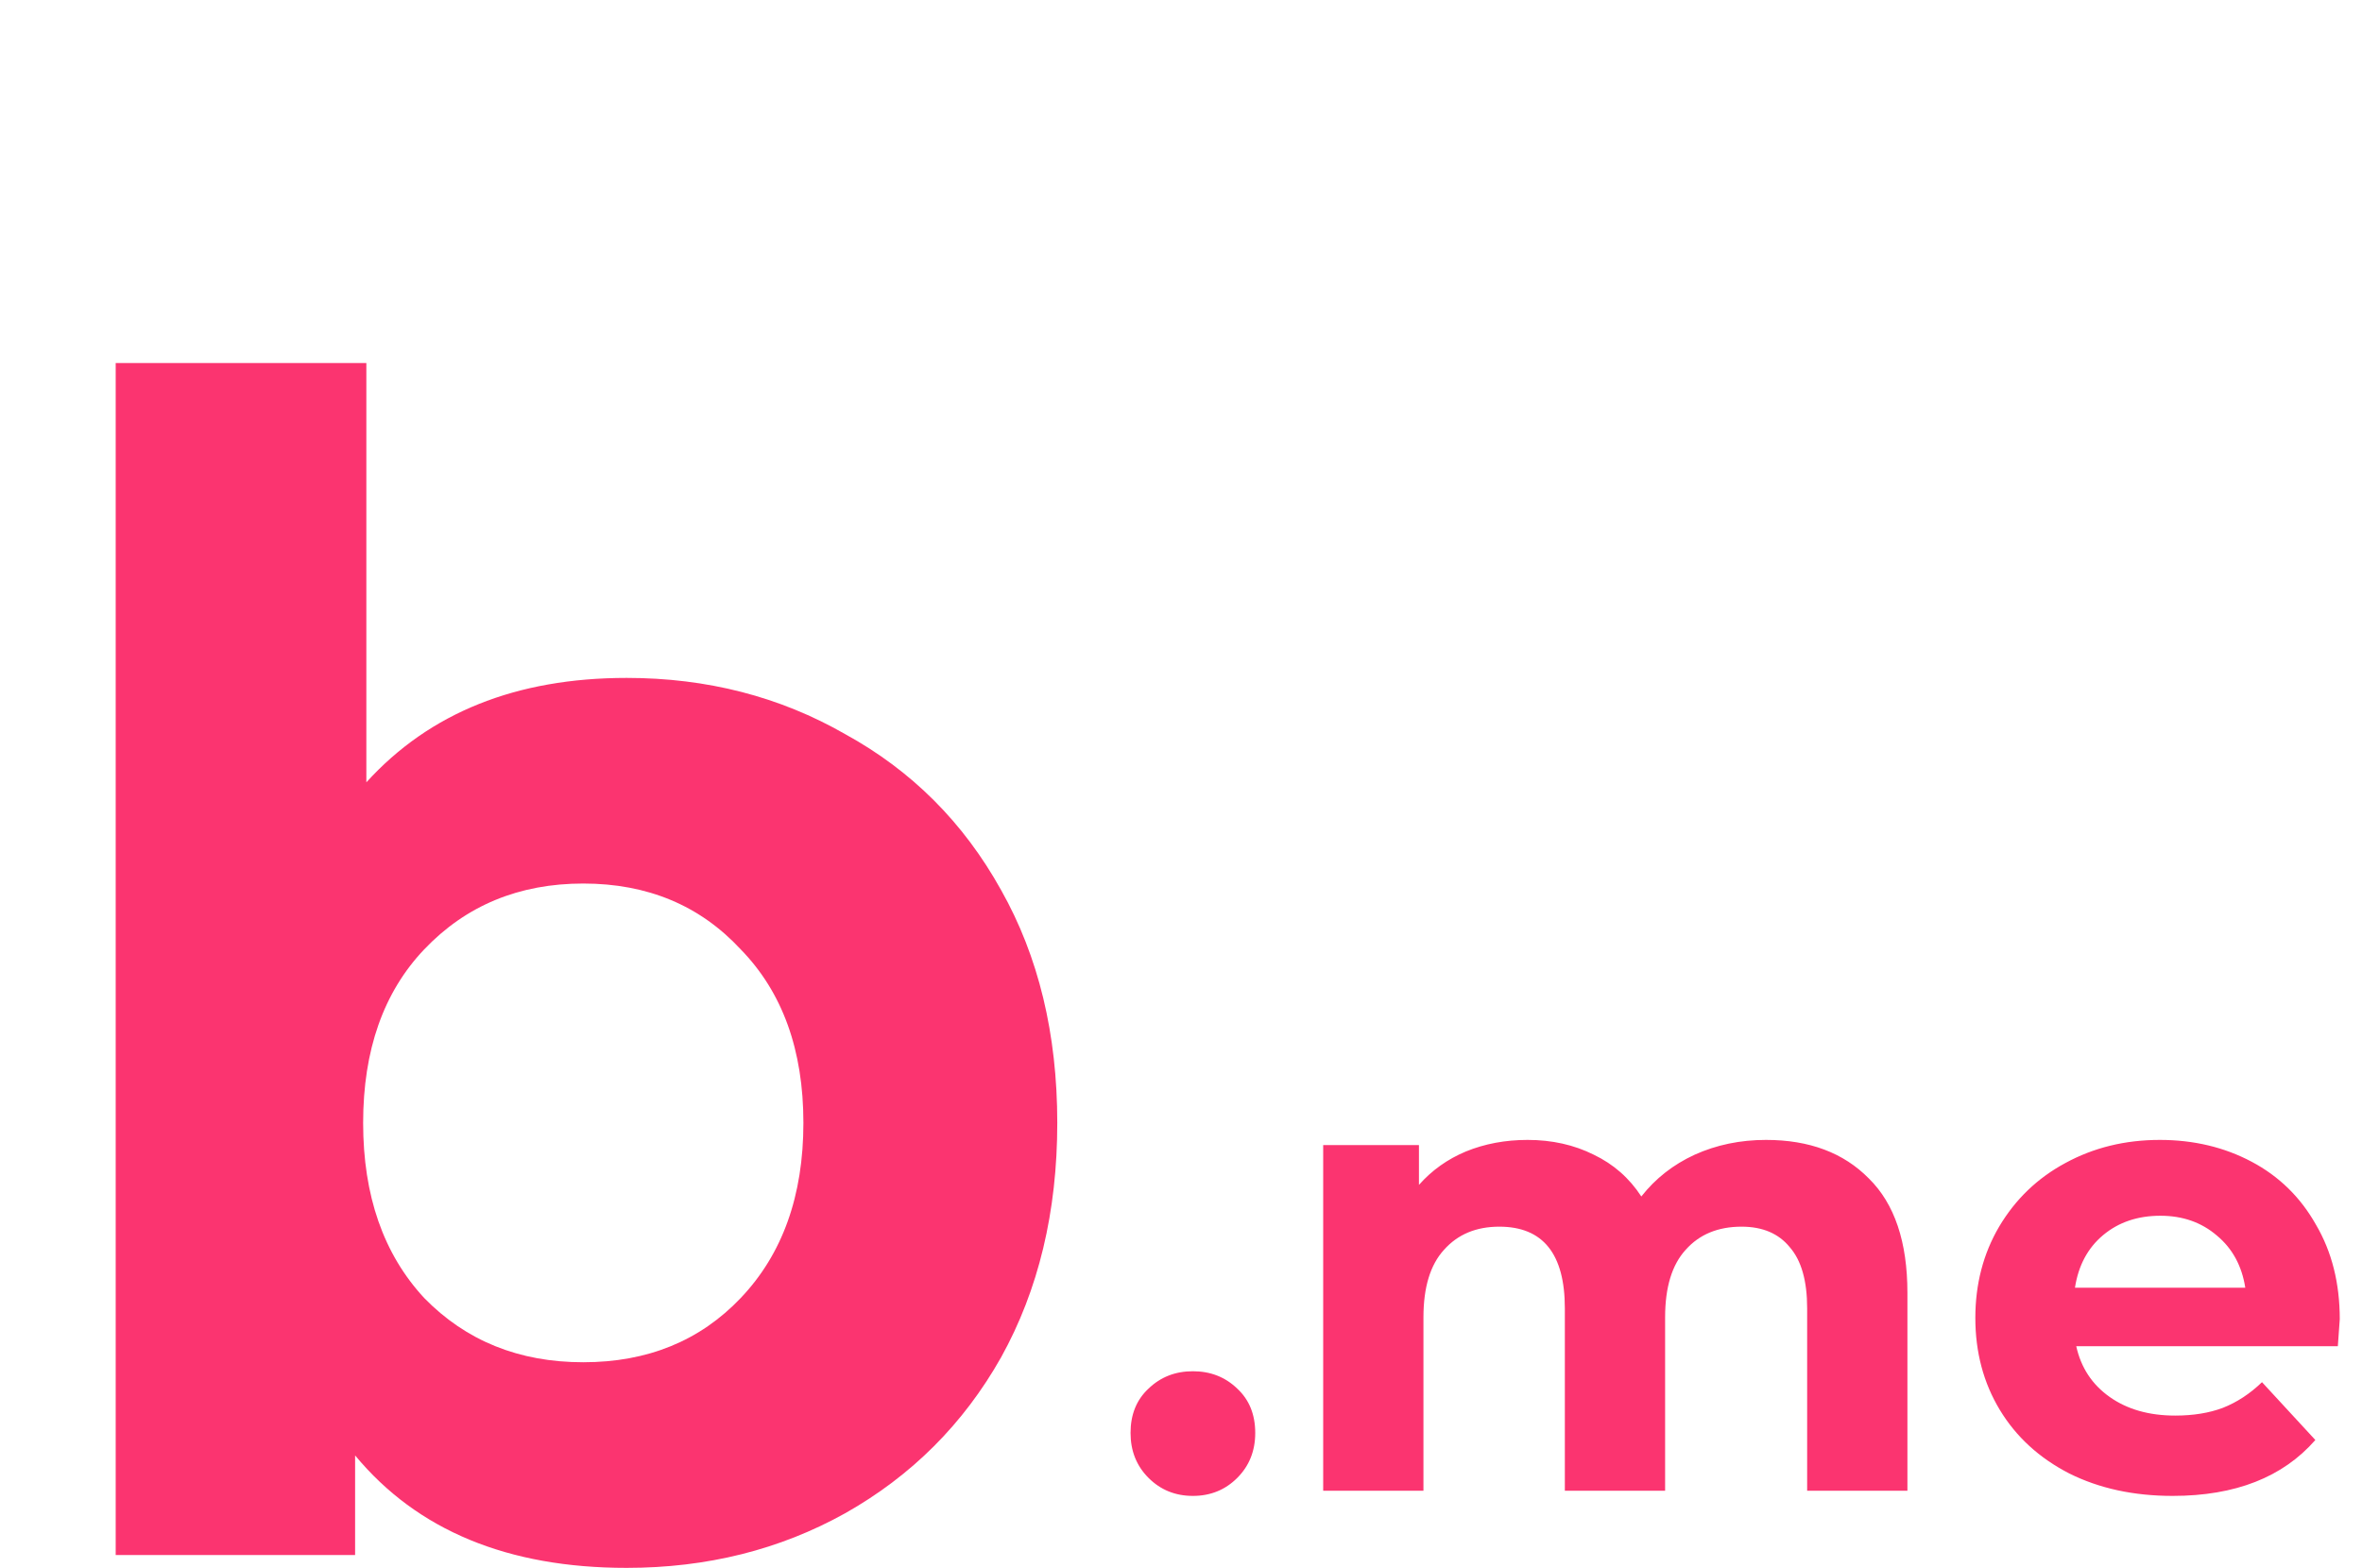
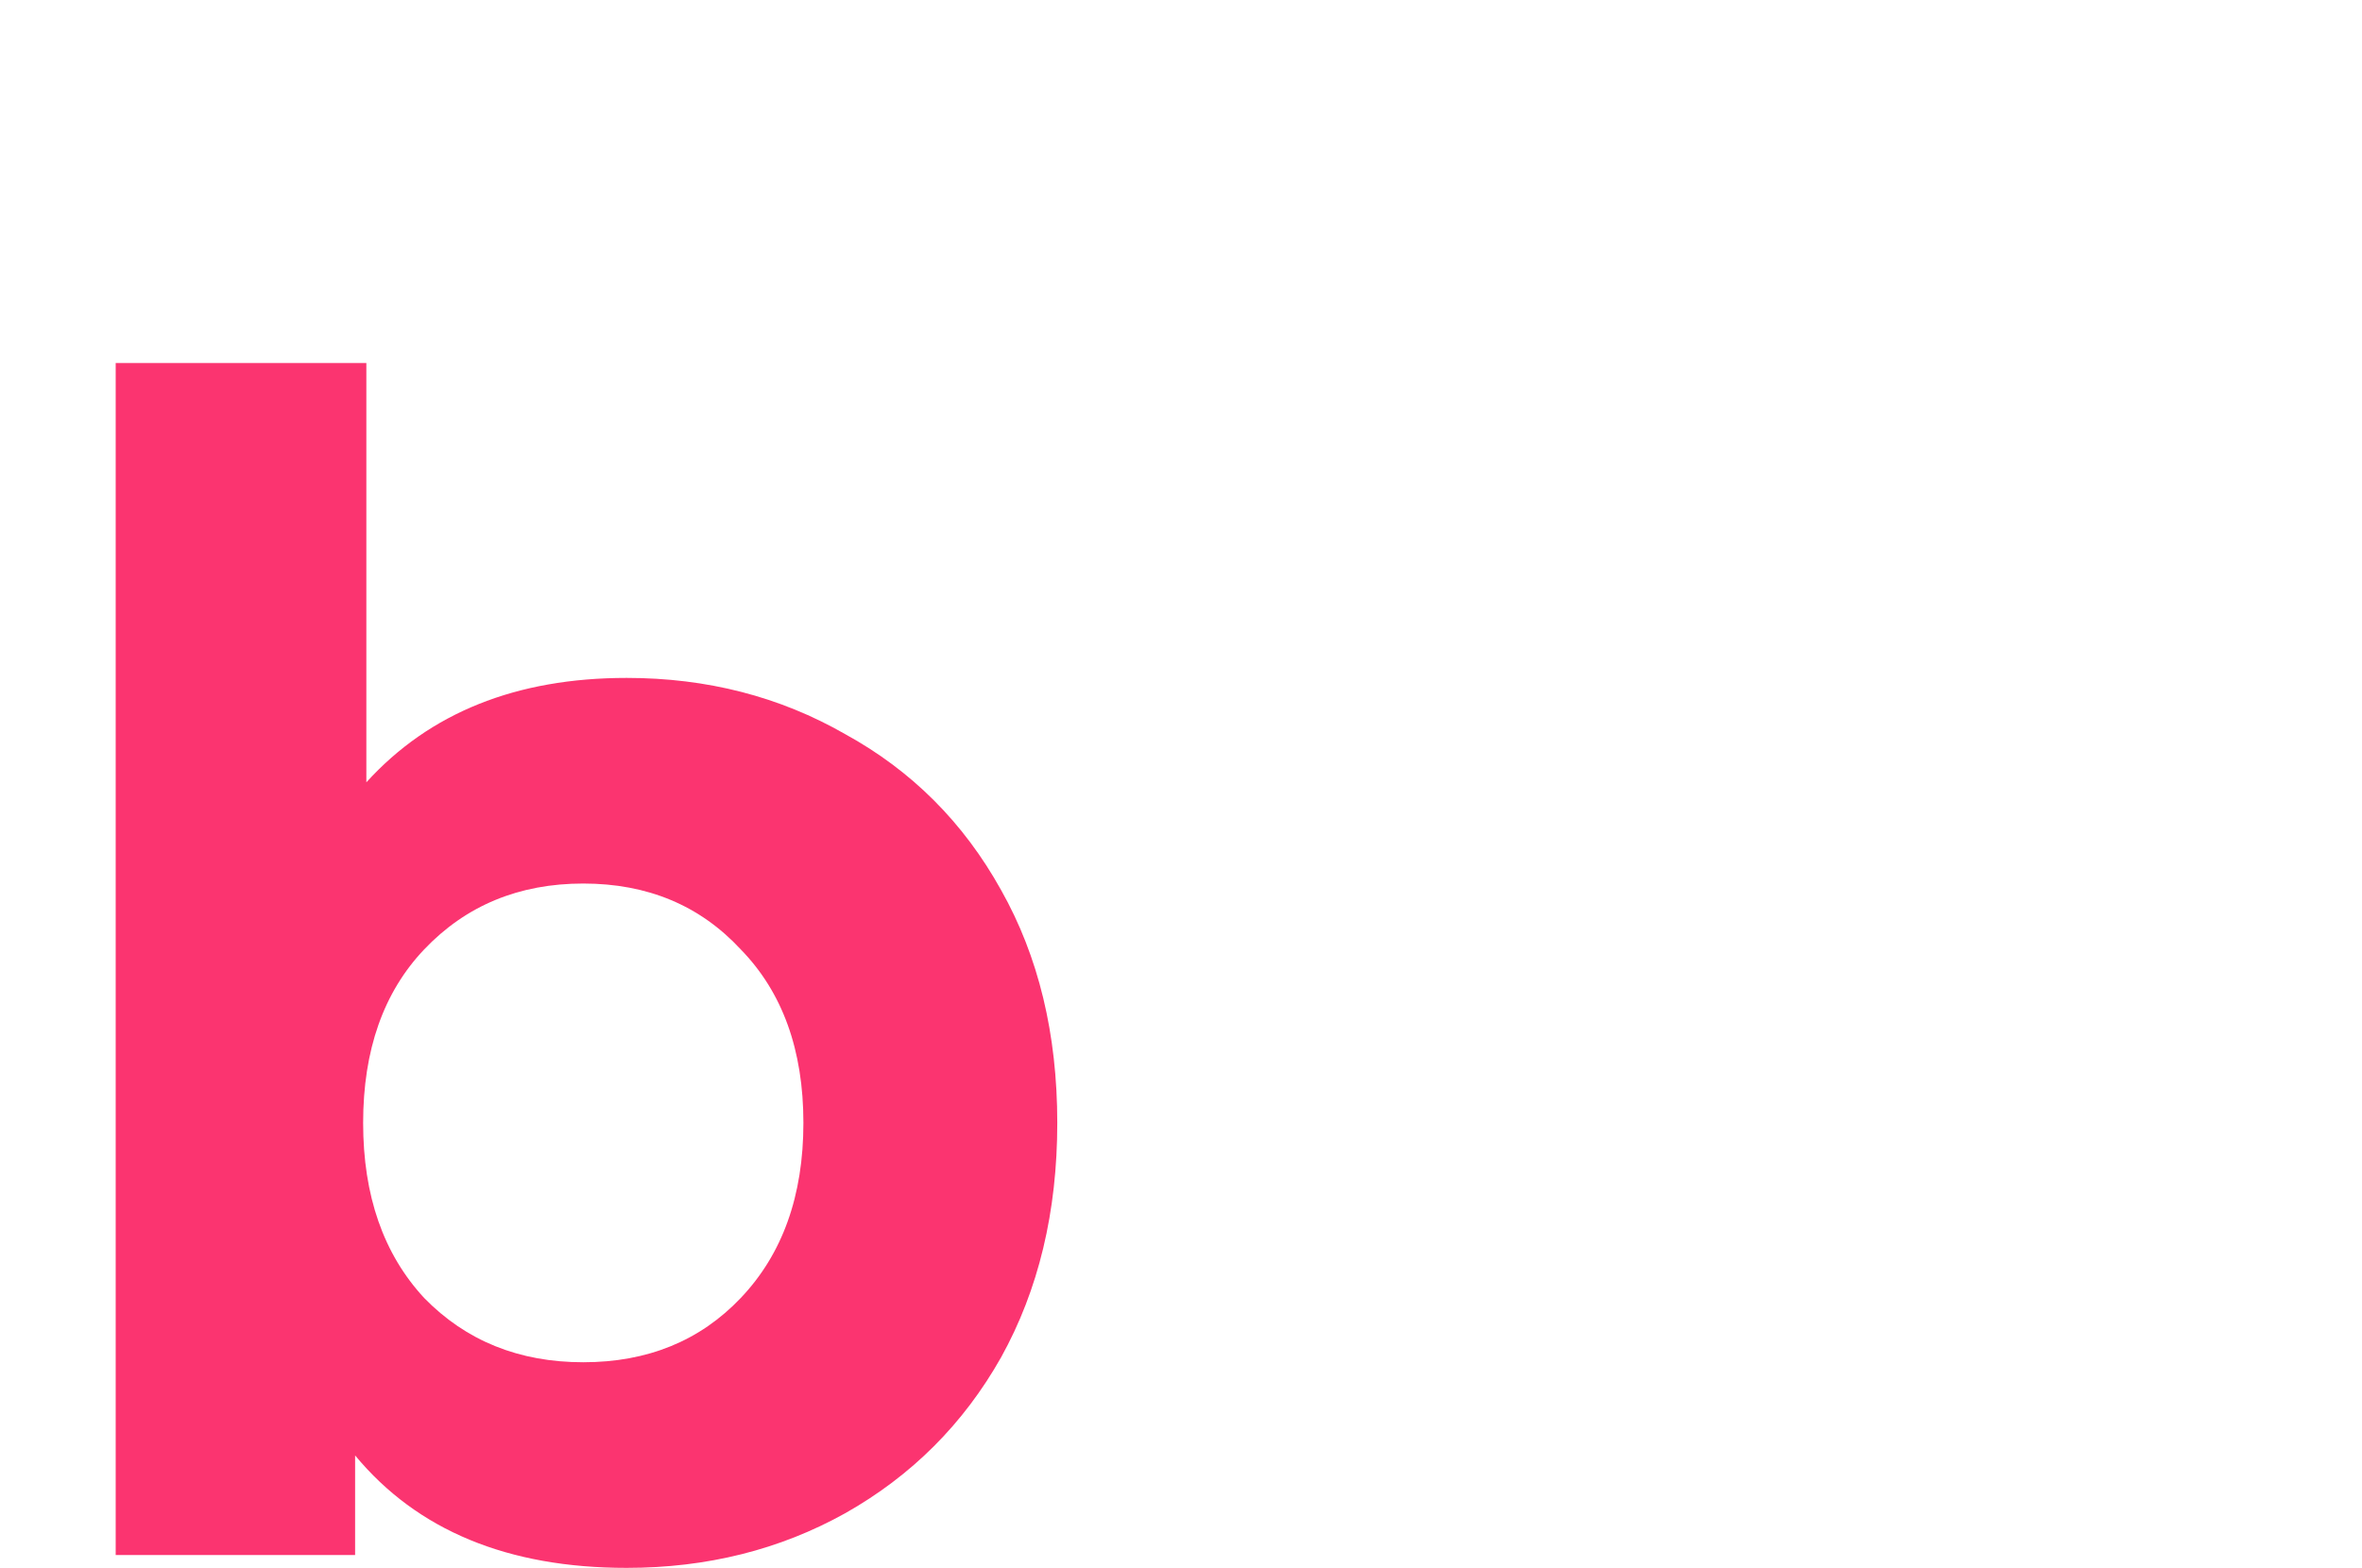
<svg xmlns="http://www.w3.org/2000/svg" viewBox="0 0 735 488" fill="none">
-   <path d="M371.2 465.6C365.733 465.6 361.133 463.733 357.4 460C353.667 456.267 351.8 451.6 351.8 446C351.8 440.267 353.667 435.667 357.4 432.2C361.133 428.6 365.733 426.8 371.2 426.8C376.667 426.8 381.267 428.6 385 432.2C388.733 435.667 390.6 440.267 390.6 446C390.6 451.6 388.733 456.267 385 460C381.267 463.733 376.667 465.6 371.2 465.6ZM549.544 354.8C563.01 354.8 573.677 358.8 581.544 366.8C589.544 374.667 593.544 386.533 593.544 402.4V464H562.344V407.2C562.344 398.667 560.544 392.333 556.944 388.2C553.477 383.933 548.477 381.8 541.944 381.8C534.61 381.8 528.81 384.2 524.544 389C520.277 393.667 518.144 400.667 518.144 410V464H486.944V407.2C486.944 390.267 480.144 381.8 466.544 381.8C459.344 381.8 453.61 384.2 449.344 389C445.077 393.667 442.944 400.667 442.944 410V464H411.744V356.4H441.544V368.8C445.544 364.267 450.41 360.8 456.144 358.4C462.01 356 468.41 354.8 475.344 354.8C482.944 354.8 489.81 356.333 495.944 359.4C502.077 362.333 507.01 366.667 510.744 372.4C515.144 366.8 520.677 362.467 527.344 359.4C534.144 356.333 541.544 354.8 549.544 354.8ZM728.081 410.6C728.081 411 727.881 413.8 727.481 419H646.081C647.548 425.667 651.015 430.933 656.481 434.8C661.948 438.667 668.748 440.6 676.881 440.6C682.481 440.6 687.415 439.8 691.681 438.2C696.081 436.467 700.148 433.8 703.881 430.2L720.481 448.2C710.348 459.8 695.548 465.6 676.081 465.6C663.948 465.6 653.215 463.267 643.881 458.6C634.548 453.8 627.348 447.2 622.281 438.8C617.215 430.4 614.681 420.867 614.681 410.2C614.681 399.667 617.148 390.2 622.081 381.8C627.148 373.267 634.015 366.667 642.681 362C651.481 357.2 661.281 354.8 672.081 354.8C682.615 354.8 692.148 357.067 700.681 361.6C709.215 366.133 715.881 372.667 720.681 381.2C725.615 389.6 728.081 399.4 728.081 410.6ZM672.281 378.4C665.215 378.4 659.281 380.4 654.481 384.4C649.681 388.4 646.748 393.867 645.681 400.8H698.681C697.615 394 694.681 388.6 689.881 384.6C685.081 380.467 679.215 378.4 672.281 378.4Z" fill="#FB3470" />
  <path d="M195 211C220 211 242.667 216.833 263 228.5C283.667 239.833 299.833 256 311.5 277C323.167 297.667 329 321.833 329 349.5C329 377.167 323.167 401.5 311.5 422.5C299.833 443.167 283.667 459.333 263 471C242.667 482.333 220 488 195 488C158 488 129.833 476.333 110.5 453V484H36V113H114V243.5C133.667 221.833 160.667 211 195 211ZM181.5 424C201.5 424 217.833 417.333 230.5 404C243.5 390.333 250 372.167 250 349.5C250 326.833 243.5 308.833 230.5 295.5C217.833 281.833 201.5 275 181.5 275C161.5 275 145 281.833 132 295.5C119.333 308.833 113 326.833 113 349.5C113 372.167 119.333 390.333 132 404C145 417.333 161.5 424 181.5 424Z" fill="#FB3470" />
</svg>